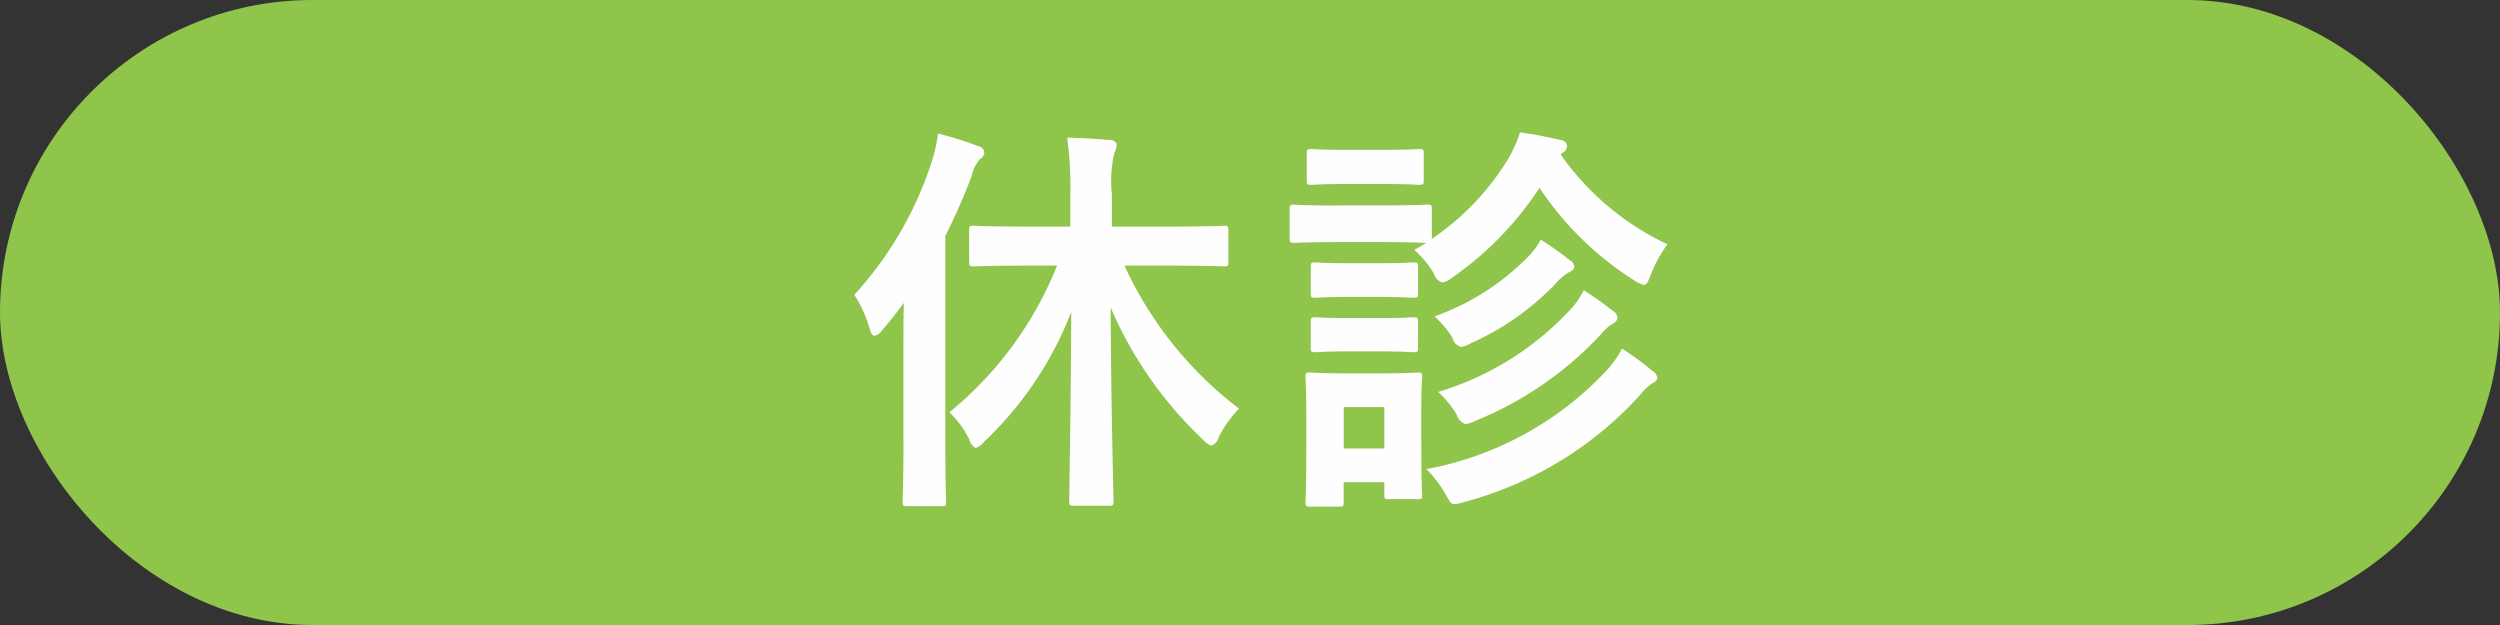
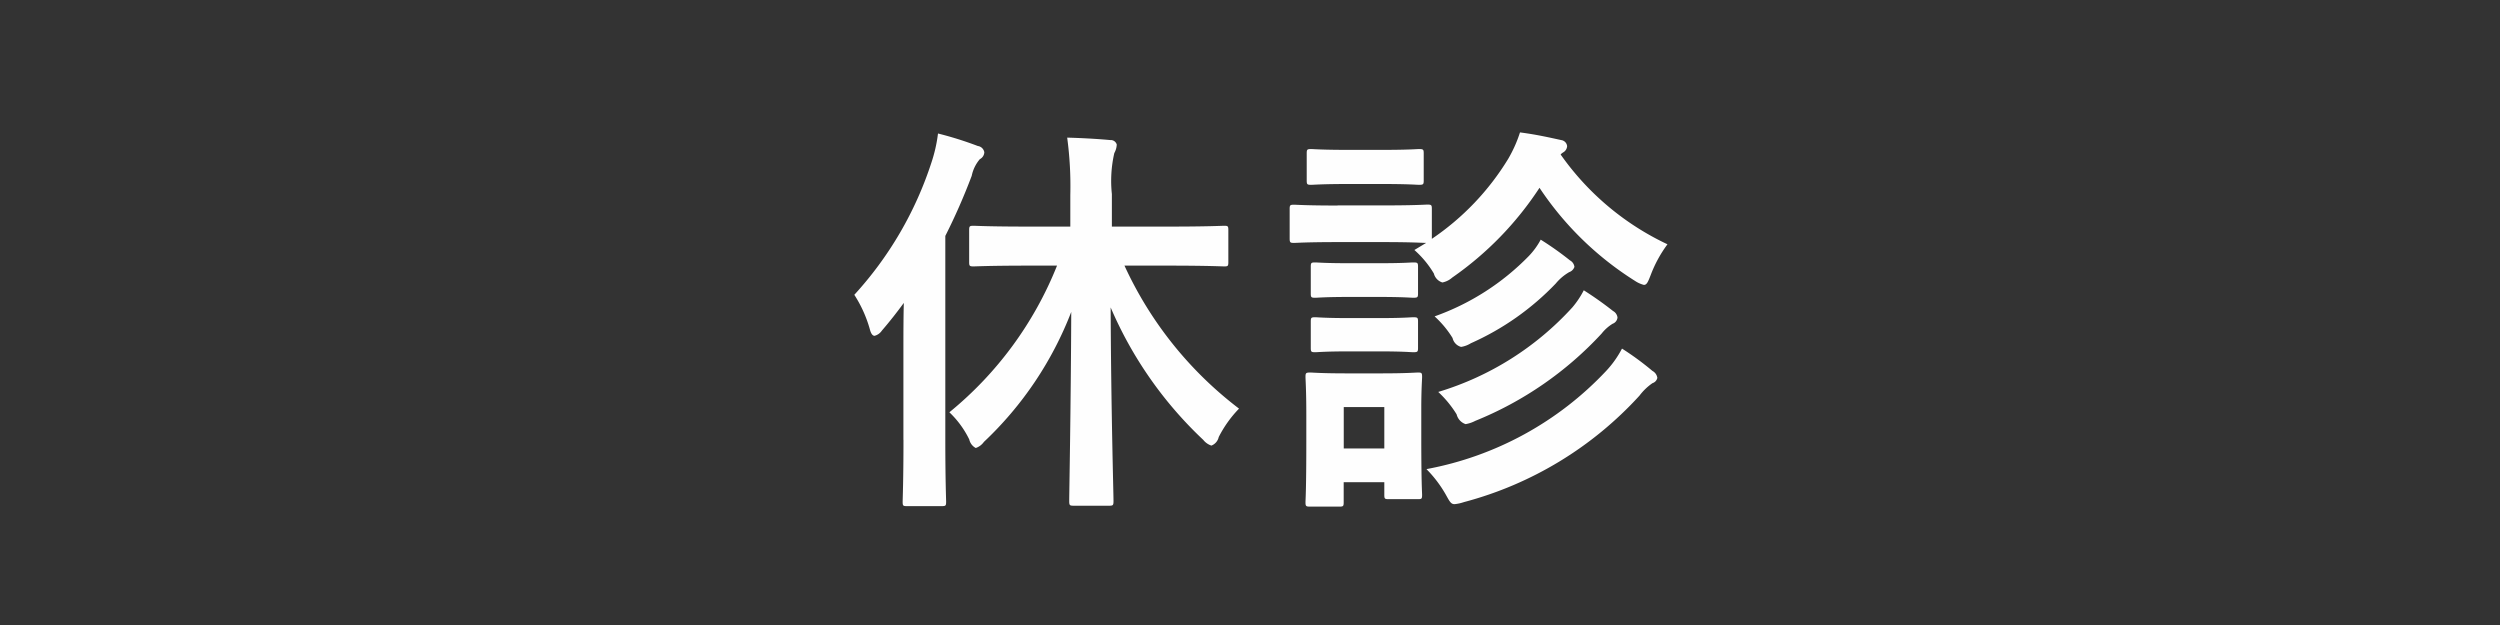
<svg xmlns="http://www.w3.org/2000/svg" id="kyushin.svg" width="80" height="20" viewBox="0 0 80 20">
  <rect x="0" y="0" width="80" height="20" fill="#333333" stroke="none" />
  <defs>
    <style>
      .cls-1 {
        fill: #8ec54a;
      }

      .cls-2 {
        fill: #fefefe;
        fill-rule: evenodd;
      }
    </style>
  </defs>
-   <rect id="角丸長方形_1" data-name="角丸長方形 1" class="cls-1" width="80" height="20" rx="10" ry="10" />
  <path id="休診" class="cls-2" d="M700.825,945.5a11.606,11.606,0,0,1-3.445,4.693,3.022,3.022,0,0,1,.637.871,0.405,0.405,0,0,0,.208.272,0.533,0.533,0,0,0,.26-0.195,11.309,11.309,0,0,0,2.795-4.159c-0.013,3.159-.065,5.785-0.065,6.044,0,0.143.013,0.157,0.143,0.157h1.131c0.13,0,.143-0.014.143-0.157,0-.259-0.078-2.9-0.091-6.188a12.649,12.649,0,0,0,2.964,4.239,0.547,0.547,0,0,0,.26.182,0.38,0.38,0,0,0,.234-0.273,3.711,3.711,0,0,1,.65-0.91,12.063,12.063,0,0,1-3.666-4.576h1.4c1.261,0,1.7.025,1.794,0.025,0.117,0,.13-0.013.13-0.143v-1.014c0-.13-0.013-0.143-0.13-0.143-0.091,0-.533.026-1.794,0.026H702.58v-1.04a3.989,3.989,0,0,1,.078-1.313,0.609,0.609,0,0,0,.078-0.273,0.2,0.2,0,0,0-.208-0.143c-0.429-.039-0.9-0.065-1.378-0.078a11.593,11.593,0,0,1,.1,1.833v1.014h-1.313c-1.274,0-1.7-.026-1.781-0.026-0.13,0-.143.013-0.143,0.143v1.014c0,0.13.013,0.143,0.143,0.143,0.078,0,.507-0.025,1.781-0.025h0.884Zm-4.914,5.577c0,1.274-.026,1.9-0.026,1.976,0,0.13.013,0.143,0.13,0.143h1.118c0.13,0,.143-0.013.143-0.143,0-.065-0.026-0.7-0.026-1.976v-6.527a19.589,19.589,0,0,0,.845-1.924,1.19,1.19,0,0,1,.26-0.533,0.259,0.259,0,0,0,.143-0.221,0.244,0.244,0,0,0-.208-0.2,11.263,11.263,0,0,0-1.274-.4,4.717,4.717,0,0,1-.208.923,11.556,11.556,0,0,1-2.47,4.239,4.043,4.043,0,0,1,.494,1.092c0.039,0.155.091,0.22,0.156,0.22a0.41,0.41,0,0,0,.234-0.169c0.247-.286.481-0.585,0.7-0.884-0.013.507-.013,1.028-0.013,1.443v2.939Zm13.892-7.5c-1,0-1.313-.026-1.391-0.026-0.13,0-.143.013-0.143,0.143v0.923c0,0.144.013,0.156,0.143,0.156,0.078,0,.39-0.026,1.391-0.026h1.482c0.91,0,1.248.026,1.352,0.026L712.26,945a3.148,3.148,0,0,1,.624.753,0.4,0.4,0,0,0,.273.286,0.661,0.661,0,0,0,.312-0.155,10.484,10.484,0,0,0,2.795-2.874,10.157,10.157,0,0,0,3.055,2.978,0.933,0.933,0,0,0,.286.129c0.091,0,.13-0.091.221-0.325a4.053,4.053,0,0,1,.533-0.975,8.7,8.7,0,0,1-3.419-2.873,0.345,0.345,0,0,1,.078-0.065,0.25,0.25,0,0,0,.13-0.2,0.217,0.217,0,0,0-.182-0.195c-0.416-.091-0.819-0.182-1.326-0.247a4.244,4.244,0,0,1-.377.845,8.3,8.3,0,0,1-2.444,2.561V943.69c0-.13-0.013-0.143-0.143-0.143-0.078,0-.39.026-1.391,0.026H709.8Zm2.678,6.487c0-.61.026-0.922,0.026-1,0-.13-0.013-0.143-0.13-0.143-0.091,0-.364.027-1.209,0.027h-1.053c-0.832,0-1.105-.027-1.183-0.027-0.143,0-.156.013-0.156,0.143,0,0.092.026,0.4,0.026,1.223v0.832c0,1.573-.026,1.872-0.026,1.949,0,0.131.013,0.144,0.156,0.144h0.923c0.13,0,.143-0.013.143-0.144v-0.637h1.3v0.4c0,0.13.013,0.142,0.143,0.142h0.936c0.117,0,.13-0.012.13-0.142,0-.078-0.026-0.364-0.026-1.872v-0.9Zm-1.183-.038v1.325H710v-1.325h1.3Zm1.352,1.989a3.885,3.885,0,0,1,.611.805c0.13,0.235.169,0.313,0.286,0.313a1.349,1.349,0,0,0,.3-0.066,11.628,11.628,0,0,0,5.616-3.406,1.818,1.818,0,0,1,.416-0.4,0.228,0.228,0,0,0,.156-0.169,0.3,0.3,0,0,0-.156-0.222,9.046,9.046,0,0,0-.975-0.715,3.245,3.245,0,0,1-.507.715A10.518,10.518,0,0,1,712.65,952.011Zm0.377-2.47a3.476,3.476,0,0,1,.585.714,0.441,0.441,0,0,0,.286.313,1.02,1.02,0,0,0,.312-0.105,11.24,11.24,0,0,0,4.043-2.794,1.341,1.341,0,0,1,.351-0.313,0.235,0.235,0,0,0,.156-0.2,0.275,0.275,0,0,0-.143-0.208,11.234,11.234,0,0,0-.936-0.663,2.852,2.852,0,0,1-.364.546A9.506,9.506,0,0,1,713.027,949.541Zm-0.117-2.418a3.188,3.188,0,0,1,.572.689,0.381,0.381,0,0,0,.273.285,0.833,0.833,0,0,0,.312-0.117,8.573,8.573,0,0,0,2.717-1.911,1.6,1.6,0,0,1,.429-0.364,0.27,0.27,0,0,0,.169-0.169,0.275,0.275,0,0,0-.143-0.208,10.061,10.061,0,0,0-.936-0.663,2.347,2.347,0,0,1-.377.52A7.9,7.9,0,0,1,712.91,947.123Zm-2.769-5.331c-0.845,0-1.105-.026-1.183-0.026-0.13,0-.143.013-0.143,0.143v0.858c0,0.13.013,0.143,0.143,0.143,0.078,0,.338-0.026,1.183-0.026h1.092c0.845,0,1.105.026,1.17,0.026,0.143,0,.156-0.013.156-0.143v-0.858c0-.13-0.013-0.143-0.156-0.143-0.065,0-.325.026-1.17,0.026h-1.092Zm0.052,3.627c-0.793,0-1.027-.025-1.105-0.025-0.13,0-.143.012-0.143,0.142v0.846c0,0.129.013,0.142,0.143,0.142,0.078,0,.312-0.026,1.105-0.026h0.923c0.793,0,1.027.026,1.105,0.026,0.143,0,.156-0.013.156-0.142v-0.846c0-.13-0.013-0.142-0.156-0.142-0.078,0-.312.025-1.105,0.025h-0.923Zm0,1.756c-0.793,0-1.027-.027-1.105-0.027-0.13,0-.143.013-0.143,0.143v0.832c0,0.131.013,0.144,0.143,0.144,0.078,0,.312-0.027,1.105-0.027h0.923c0.793,0,1.027.027,1.105,0.027,0.143,0,.156-0.013.156-0.144v-0.832c0-.13-0.013-0.143-0.156-0.143-0.078,0-.312.027-1.105,0.027h-0.923Z" transform="translate(-667 -937)" />
</svg>